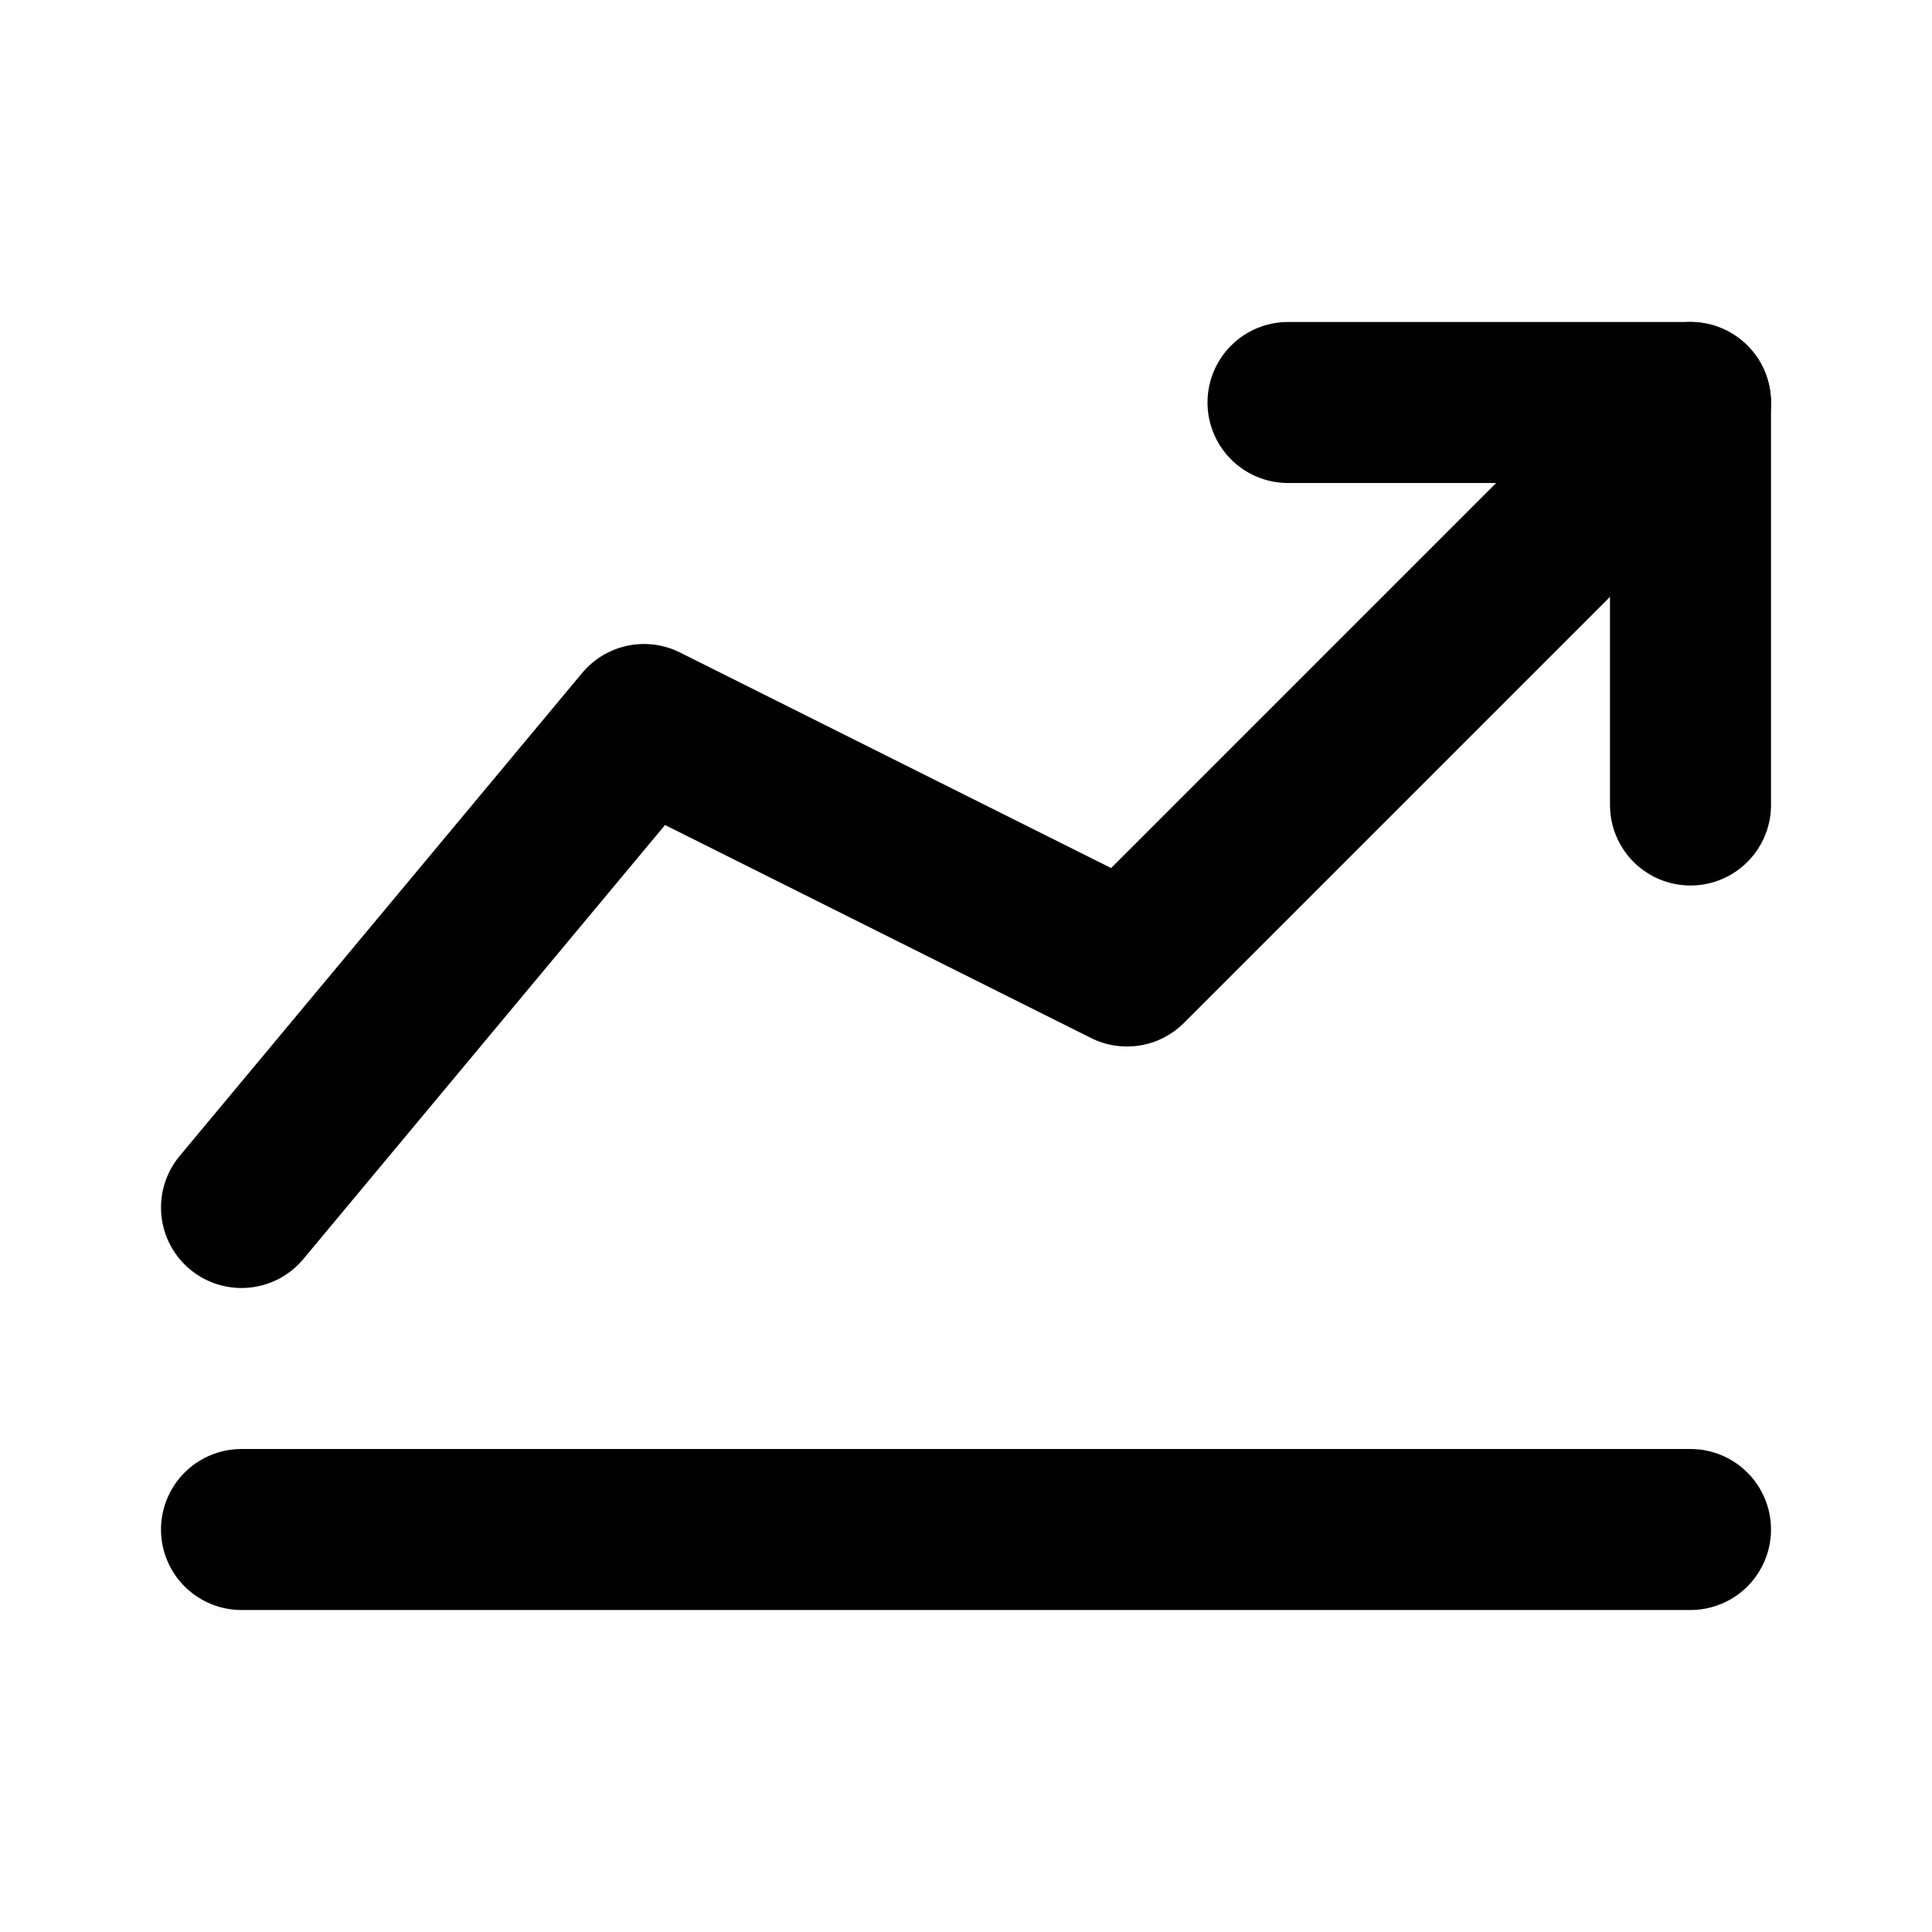
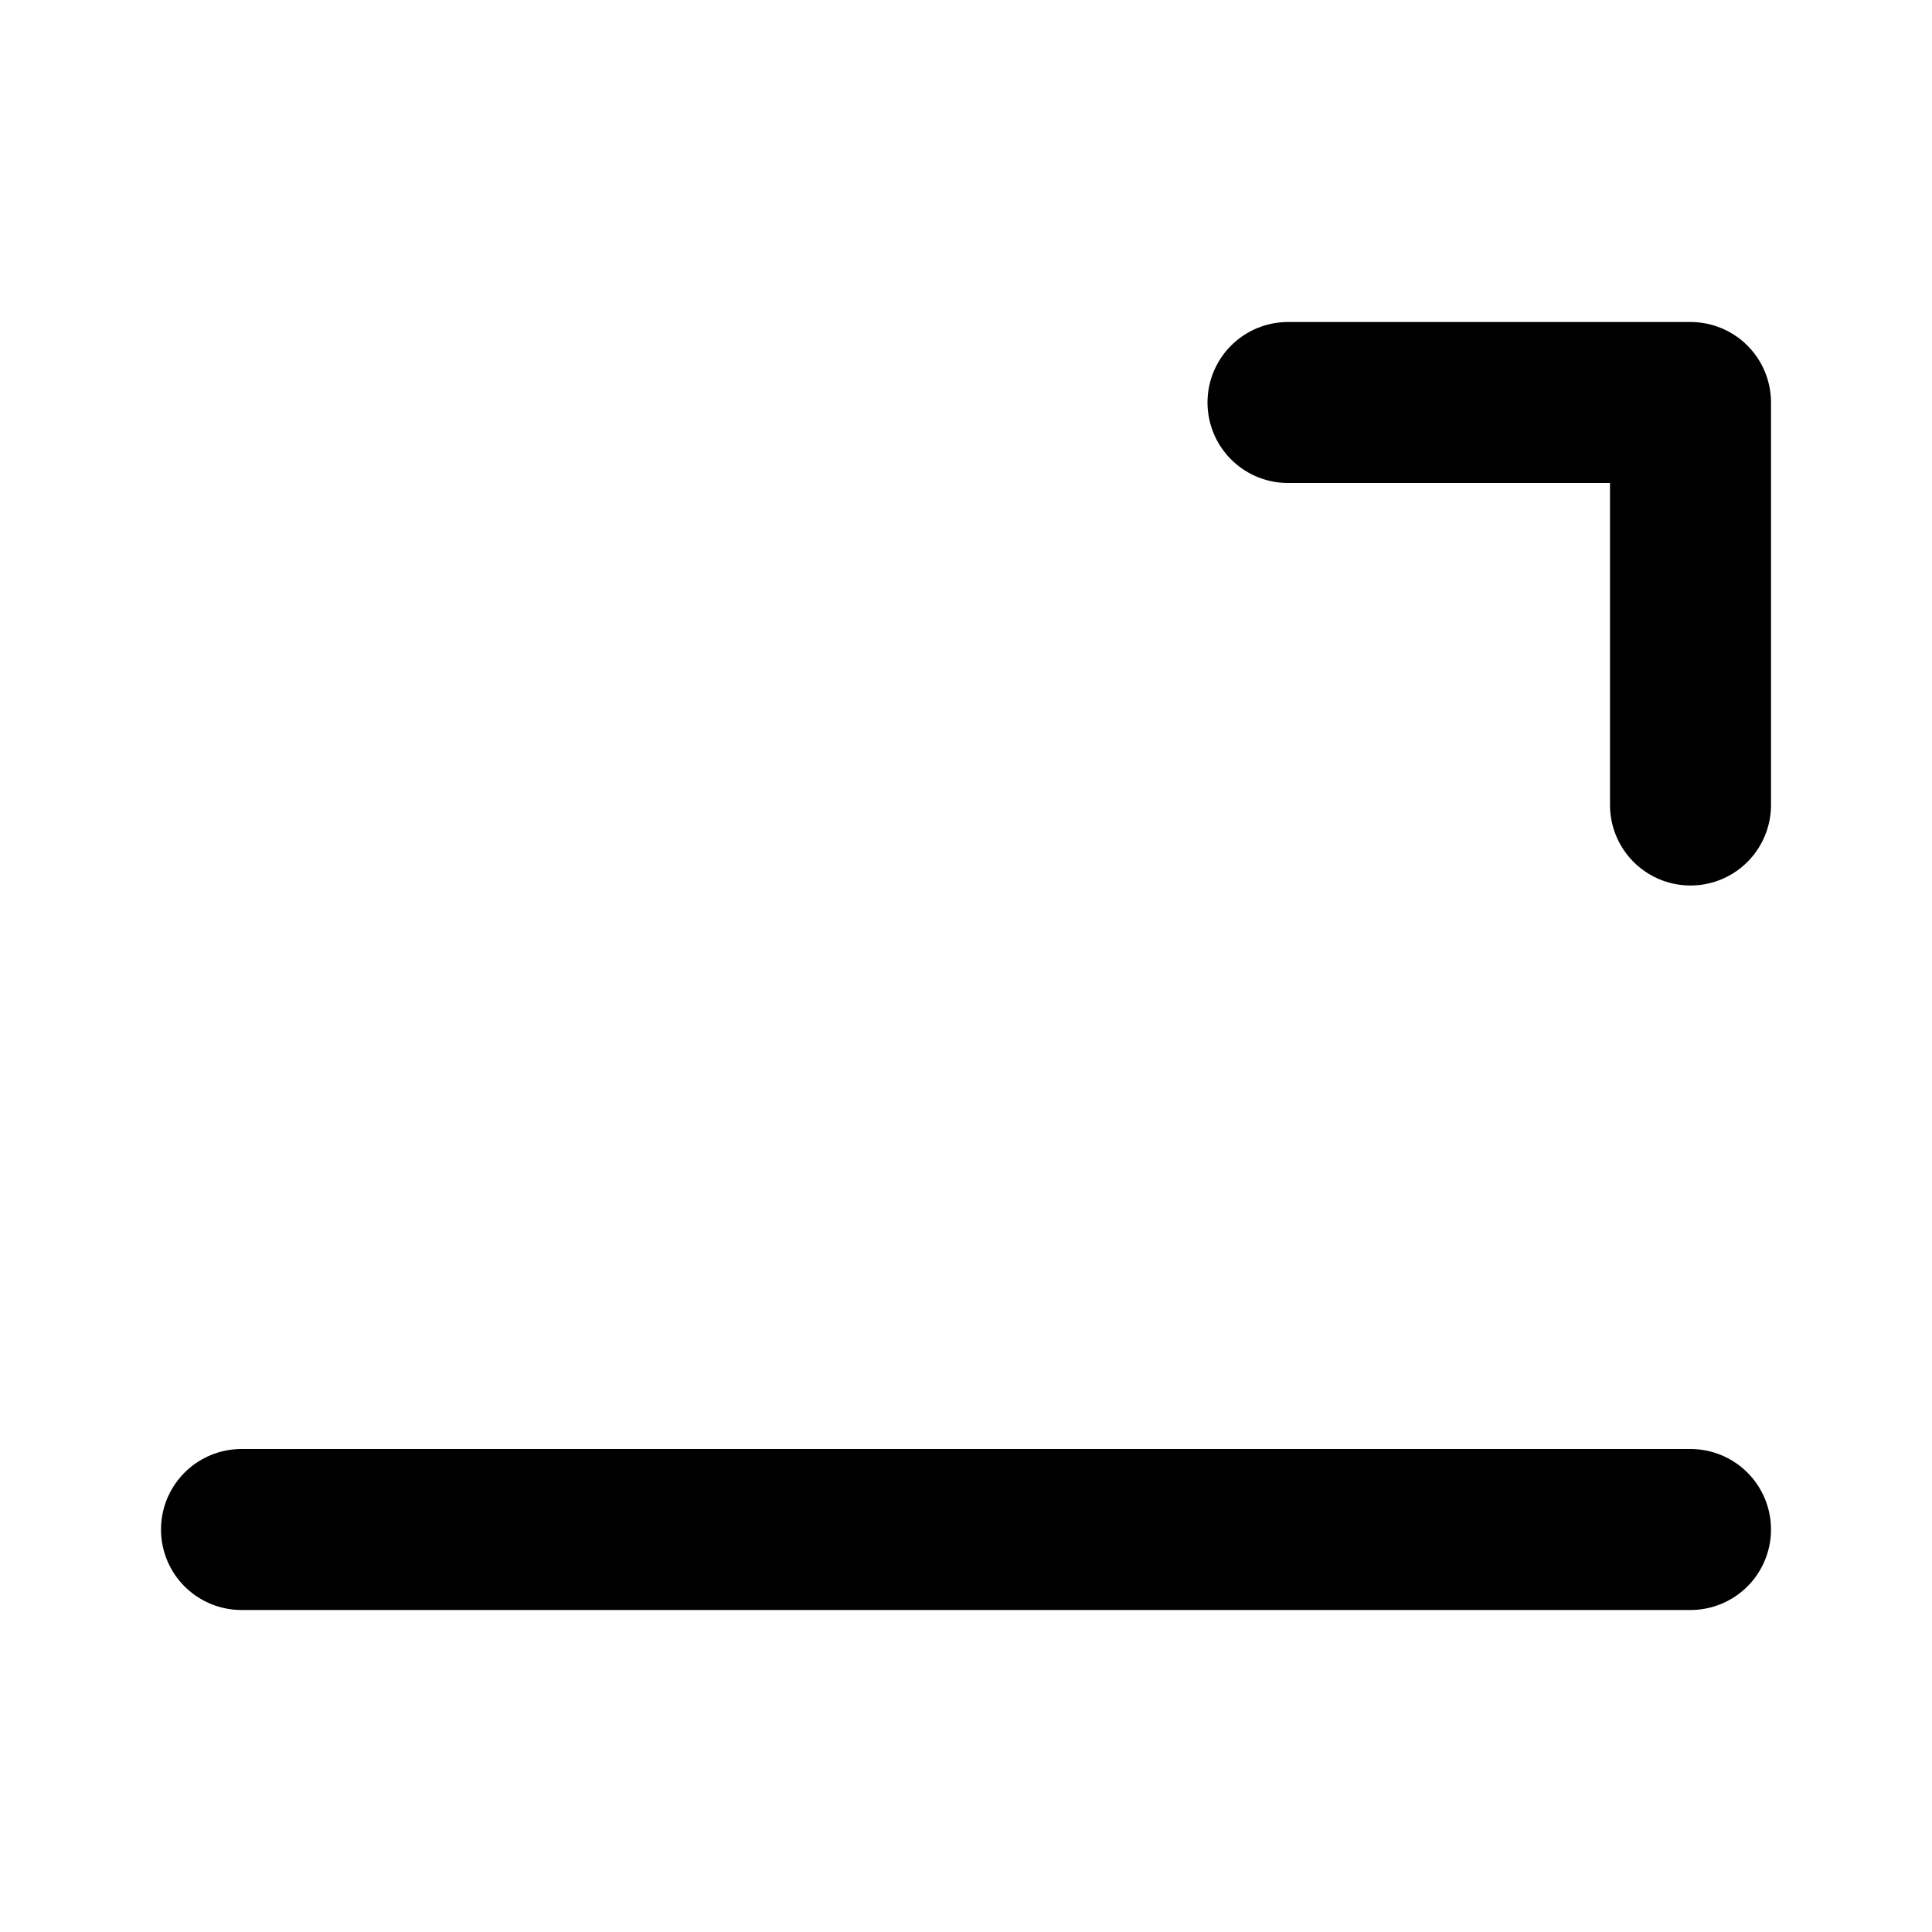
<svg xmlns="http://www.w3.org/2000/svg" width="800" height="800" class="icon flat-line" data-name="Flat Line" viewBox="0 0 24 24">
  <path fill="none" stroke="#000" stroke-linecap="round" stroke-linejoin="round" stroke-width="2" d="M3 19h18" />
-   <path fill="none" stroke="#000" stroke-linecap="round" stroke-linejoin="round" stroke-width="2" d="m3 15 5-6 6 3 7-7" data-name="primary" />
  <path fill="none" stroke="#000" stroke-linecap="round" stroke-linejoin="round" stroke-width="2" d="M21 10V5h-5" data-name="primary" />
</svg>